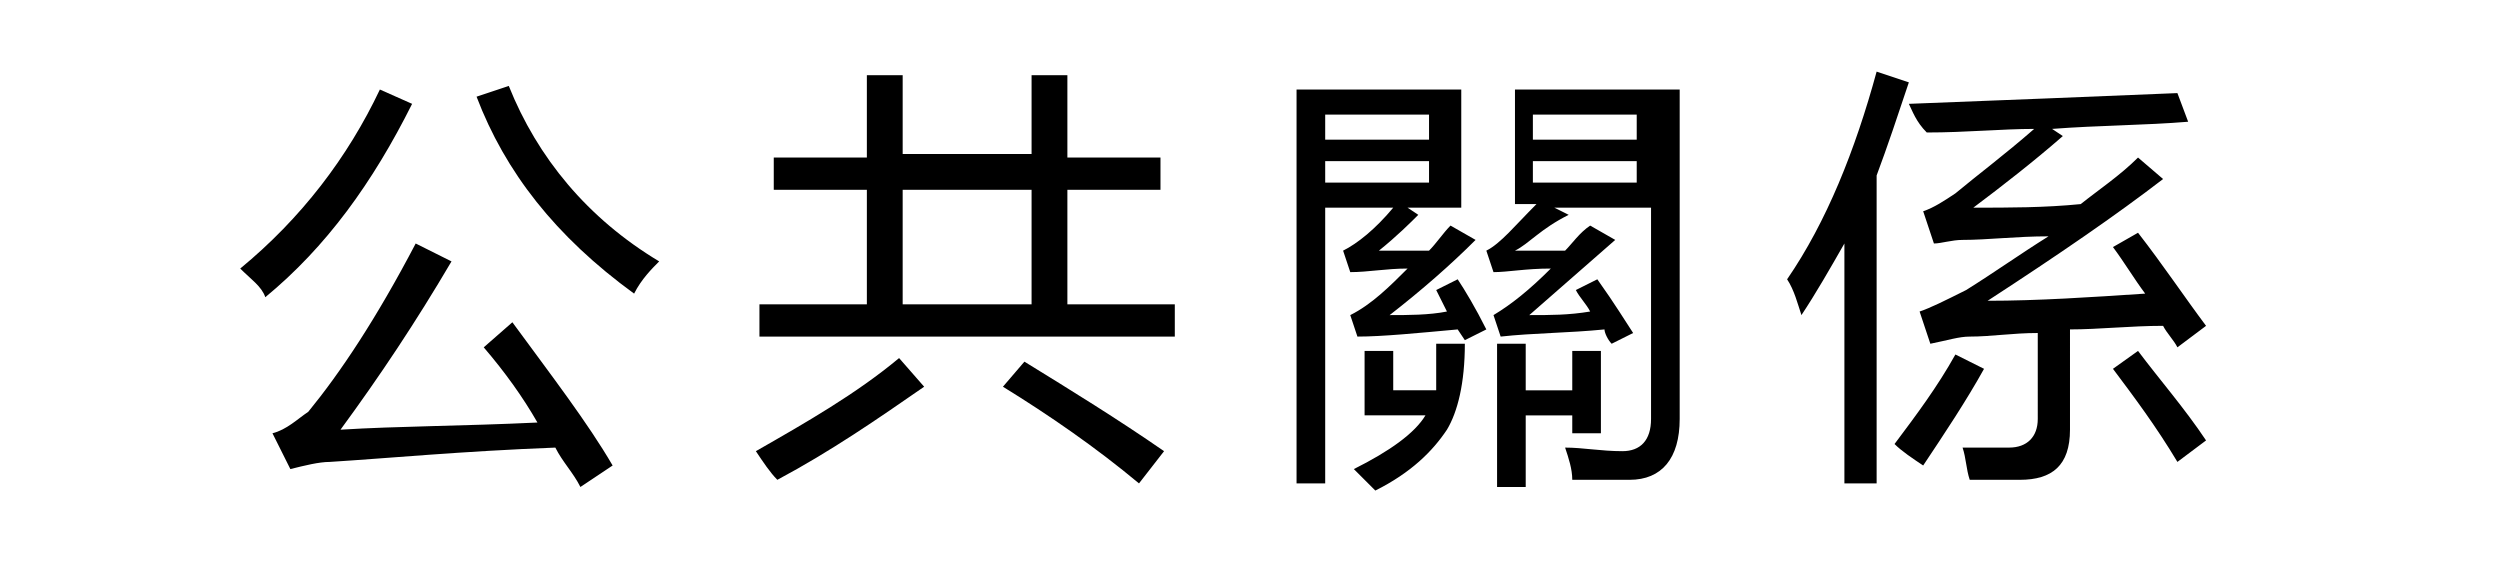
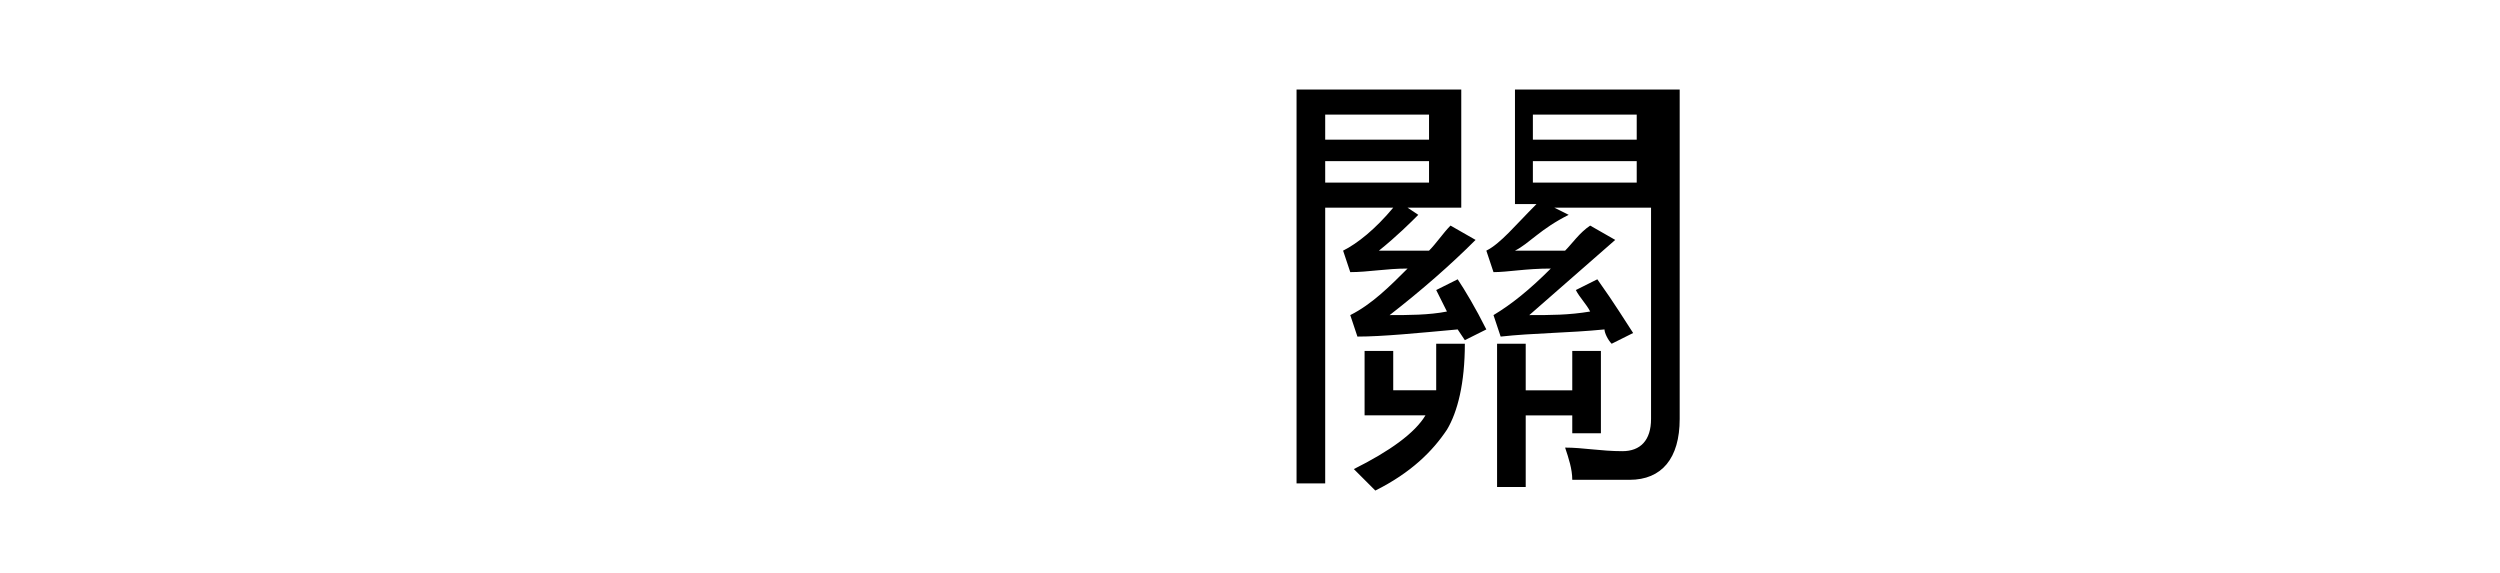
<svg xmlns="http://www.w3.org/2000/svg" version="1.1" id="图层_1" width="96" height="22" x="0px" y="0px" viewBox="0 0 60 16" style="enable-background:new 0 0 60 16;" xml:space="preserve">
  <g>
-     <path d="M1.8,7.5c1.7-1.4,3-3.1,3.9-5l0.9,0.4c-1.1,2.2-2.4,4-4.1,5.4C2.4,8,2.1,7.8,1.8,7.5z M9.4,9c1.1,1.5,2.1,2.8,2.8,4   l-0.9,0.6c-0.2-0.4-0.5-0.7-0.7-1.1c-2.6,0.1-4.7,0.3-6.3,0.4c-0.3,0-0.7,0.1-1.1,0.2l-0.5-1c0.4-0.1,0.7-0.4,1-0.6   c0.9-1.1,1.9-2.6,3-4.7l1,0.5c-1,1.7-2,3.2-3.1,4.7c1.6-0.1,3.4-0.1,5.5-0.2c-0.4-0.7-0.9-1.4-1.5-2.1L9.4,9z M8.4,2.7l0.9-0.3   c0.8,2,2.2,3.7,4.2,4.9c-0.2,0.2-0.5,0.5-0.7,0.9C10.6,6.6,9.2,4.8,8.4,2.7z" />
-     <path d="M20.2,10l0.7,0.8c-1.3,0.9-2.6,1.8-4.1,2.6c-0.2-0.2-0.4-0.5-0.6-0.8C17.6,11.8,19,11,20.2,10z M16.3,8.5h3V5.3h-2.6V4.4   h2.6V2.1h1v2.2h3.6V2.1h1v2.3h2.6v0.9h-2.6v3.2h3v0.9H16.3V8.5z M20.3,8.5h3.6V5.3h-3.6V8.5z M23.1,10.8l0.6-0.7   c1.3,0.8,2.6,1.6,3.9,2.5l-0.7,0.9C25.7,12.5,24.4,11.6,23.1,10.8z" />
    <path d="M33.6,7c0.4,0,0.9,0,1.4,0c0.2-0.2,0.4-0.5,0.6-0.7l0.7,0.4c-0.7,0.7-1.5,1.4-2.4,2.1c0.5,0,1.1,0,1.6-0.1   c-0.1-0.2-0.2-0.4-0.3-0.6l0.6-0.3c0.2,0.3,0.5,0.8,0.8,1.4l-0.6,0.3l-0.2-0.3c-1.1,0.1-2.1,0.2-2.8,0.2l-0.2-0.6   c0.6-0.3,1.1-0.8,1.6-1.3c-0.6,0-1.1,0.1-1.6,0.1l-0.2-0.6C33,6.8,33.5,6.4,34,5.8h-1.9v7.7h-0.8v-11h4.6v3.3h-1.5L34.7,6   C34.5,6.2,34.1,6.6,33.6,7z M35,3.2h-2.9v0.7H35V3.2z M35,5.1V4.5h-2.9v0.6H35z M35.2,9.6H36c0,1.1-0.2,1.9-0.5,2.4   c-0.4,0.6-1,1.2-2,1.7c-0.2-0.2-0.4-0.4-0.6-0.6c1-0.5,1.7-1,2-1.5h-1.7V9.8h0.8v1.1h1.2C35.2,10.5,35.2,10.1,35.2,9.6z M37.4,7   c0.4,0,0.8,0,1.4,0c0.2-0.2,0.4-0.5,0.7-0.7l0.7,0.4c-0.8,0.7-1.6,1.4-2.4,2.1c0.6,0,1.1,0,1.7-0.1c-0.1-0.2-0.3-0.4-0.4-0.6   l0.6-0.3c0.5,0.7,0.8,1.2,1,1.5l-0.6,0.3c-0.1-0.1-0.2-0.3-0.2-0.4c-1,0.1-2,0.1-2.9,0.2l-0.2-0.6c0.5-0.3,1-0.7,1.6-1.3   c-0.7,0-1.2,0.1-1.6,0.1l-0.2-0.6c0.4-0.2,0.8-0.7,1.4-1.3h-0.6V2.5h4.6v9.2c0,1.1-0.5,1.7-1.4,1.7c-0.5,0-1.1,0-1.6,0   c0-0.3-0.1-0.6-0.2-0.9c0.5,0,1,0.1,1.6,0.1c0.5,0,0.8-0.3,0.8-0.9V5.8h-2.7l0.4,0.2C38.1,6.4,37.8,6.8,37.4,7z M39,9.8h0.8v2.3H39   v-0.5h-1.3v2h-0.8V9.6h0.8v1.3H39V9.8z M37.9,3.2v0.7h2.9V3.2H37.9z M37.9,5.1h2.9V4.5h-2.9V5.1z" />
-     <path d="M45,7.8c1.1-1.6,1.9-3.6,2.5-5.8l0.9,0.3c-0.3,0.9-0.6,1.8-0.9,2.6v8.6h-0.9V6.8c-0.4,0.7-0.8,1.4-1.2,2   C45.3,8.5,45.2,8.1,45,7.8z M48,12.4c0.6-0.8,1.2-1.6,1.7-2.5l0.8,0.4c-0.5,0.9-1.1,1.8-1.7,2.7C48.5,12.8,48.2,12.6,48,12.4z    M48.4,2.9c2.6-0.1,5.1-0.2,7.5-0.3l0.3,0.8c-1.2,0.1-2.5,0.1-3.8,0.2l0.3,0.2c-0.8,0.7-1.7,1.4-2.5,2c1,0,2,0,3-0.1   c0.5-0.4,1.1-0.8,1.6-1.3l0.7,0.6c-1.3,1-2.9,2.1-4.9,3.4c1.4,0,2.9-0.1,4.4-0.2c-0.3-0.4-0.6-0.9-0.9-1.3l0.7-0.4   c0.7,0.9,1.3,1.8,1.9,2.6l-0.8,0.6c-0.1-0.2-0.3-0.4-0.4-0.6c-0.9,0-1.8,0.1-2.6,0.1V12c0,1-0.5,1.4-1.4,1.4c-0.4,0-0.8,0-1.4,0   c-0.1-0.3-0.1-0.6-0.2-0.9c0.5,0,0.9,0,1.3,0c0.5,0,0.8-0.3,0.8-0.8V9.3c-0.7,0-1.3,0.1-1.9,0.1c-0.3,0-0.6,0.1-1.1,0.2l-0.3-0.9   c0.3-0.1,0.7-0.3,1.3-0.6c0.8-0.5,1.5-1,2.3-1.5c-0.9,0-1.7,0.1-2.4,0.1c-0.3,0-0.6,0.1-0.8,0.1l-0.3-0.9c0.3-0.1,0.6-0.3,0.9-0.5   c0.6-0.5,1.4-1.1,2.2-1.8c-0.9,0-1.9,0.1-3,0.1C48.6,3.4,48.5,3.1,48.4,2.9z M54.8,9.8c0.6,0.8,1.3,1.6,1.9,2.5l-0.8,0.6   c-0.6-1-1.2-1.8-1.8-2.6L54.8,9.8z" />
  </g>
</svg>